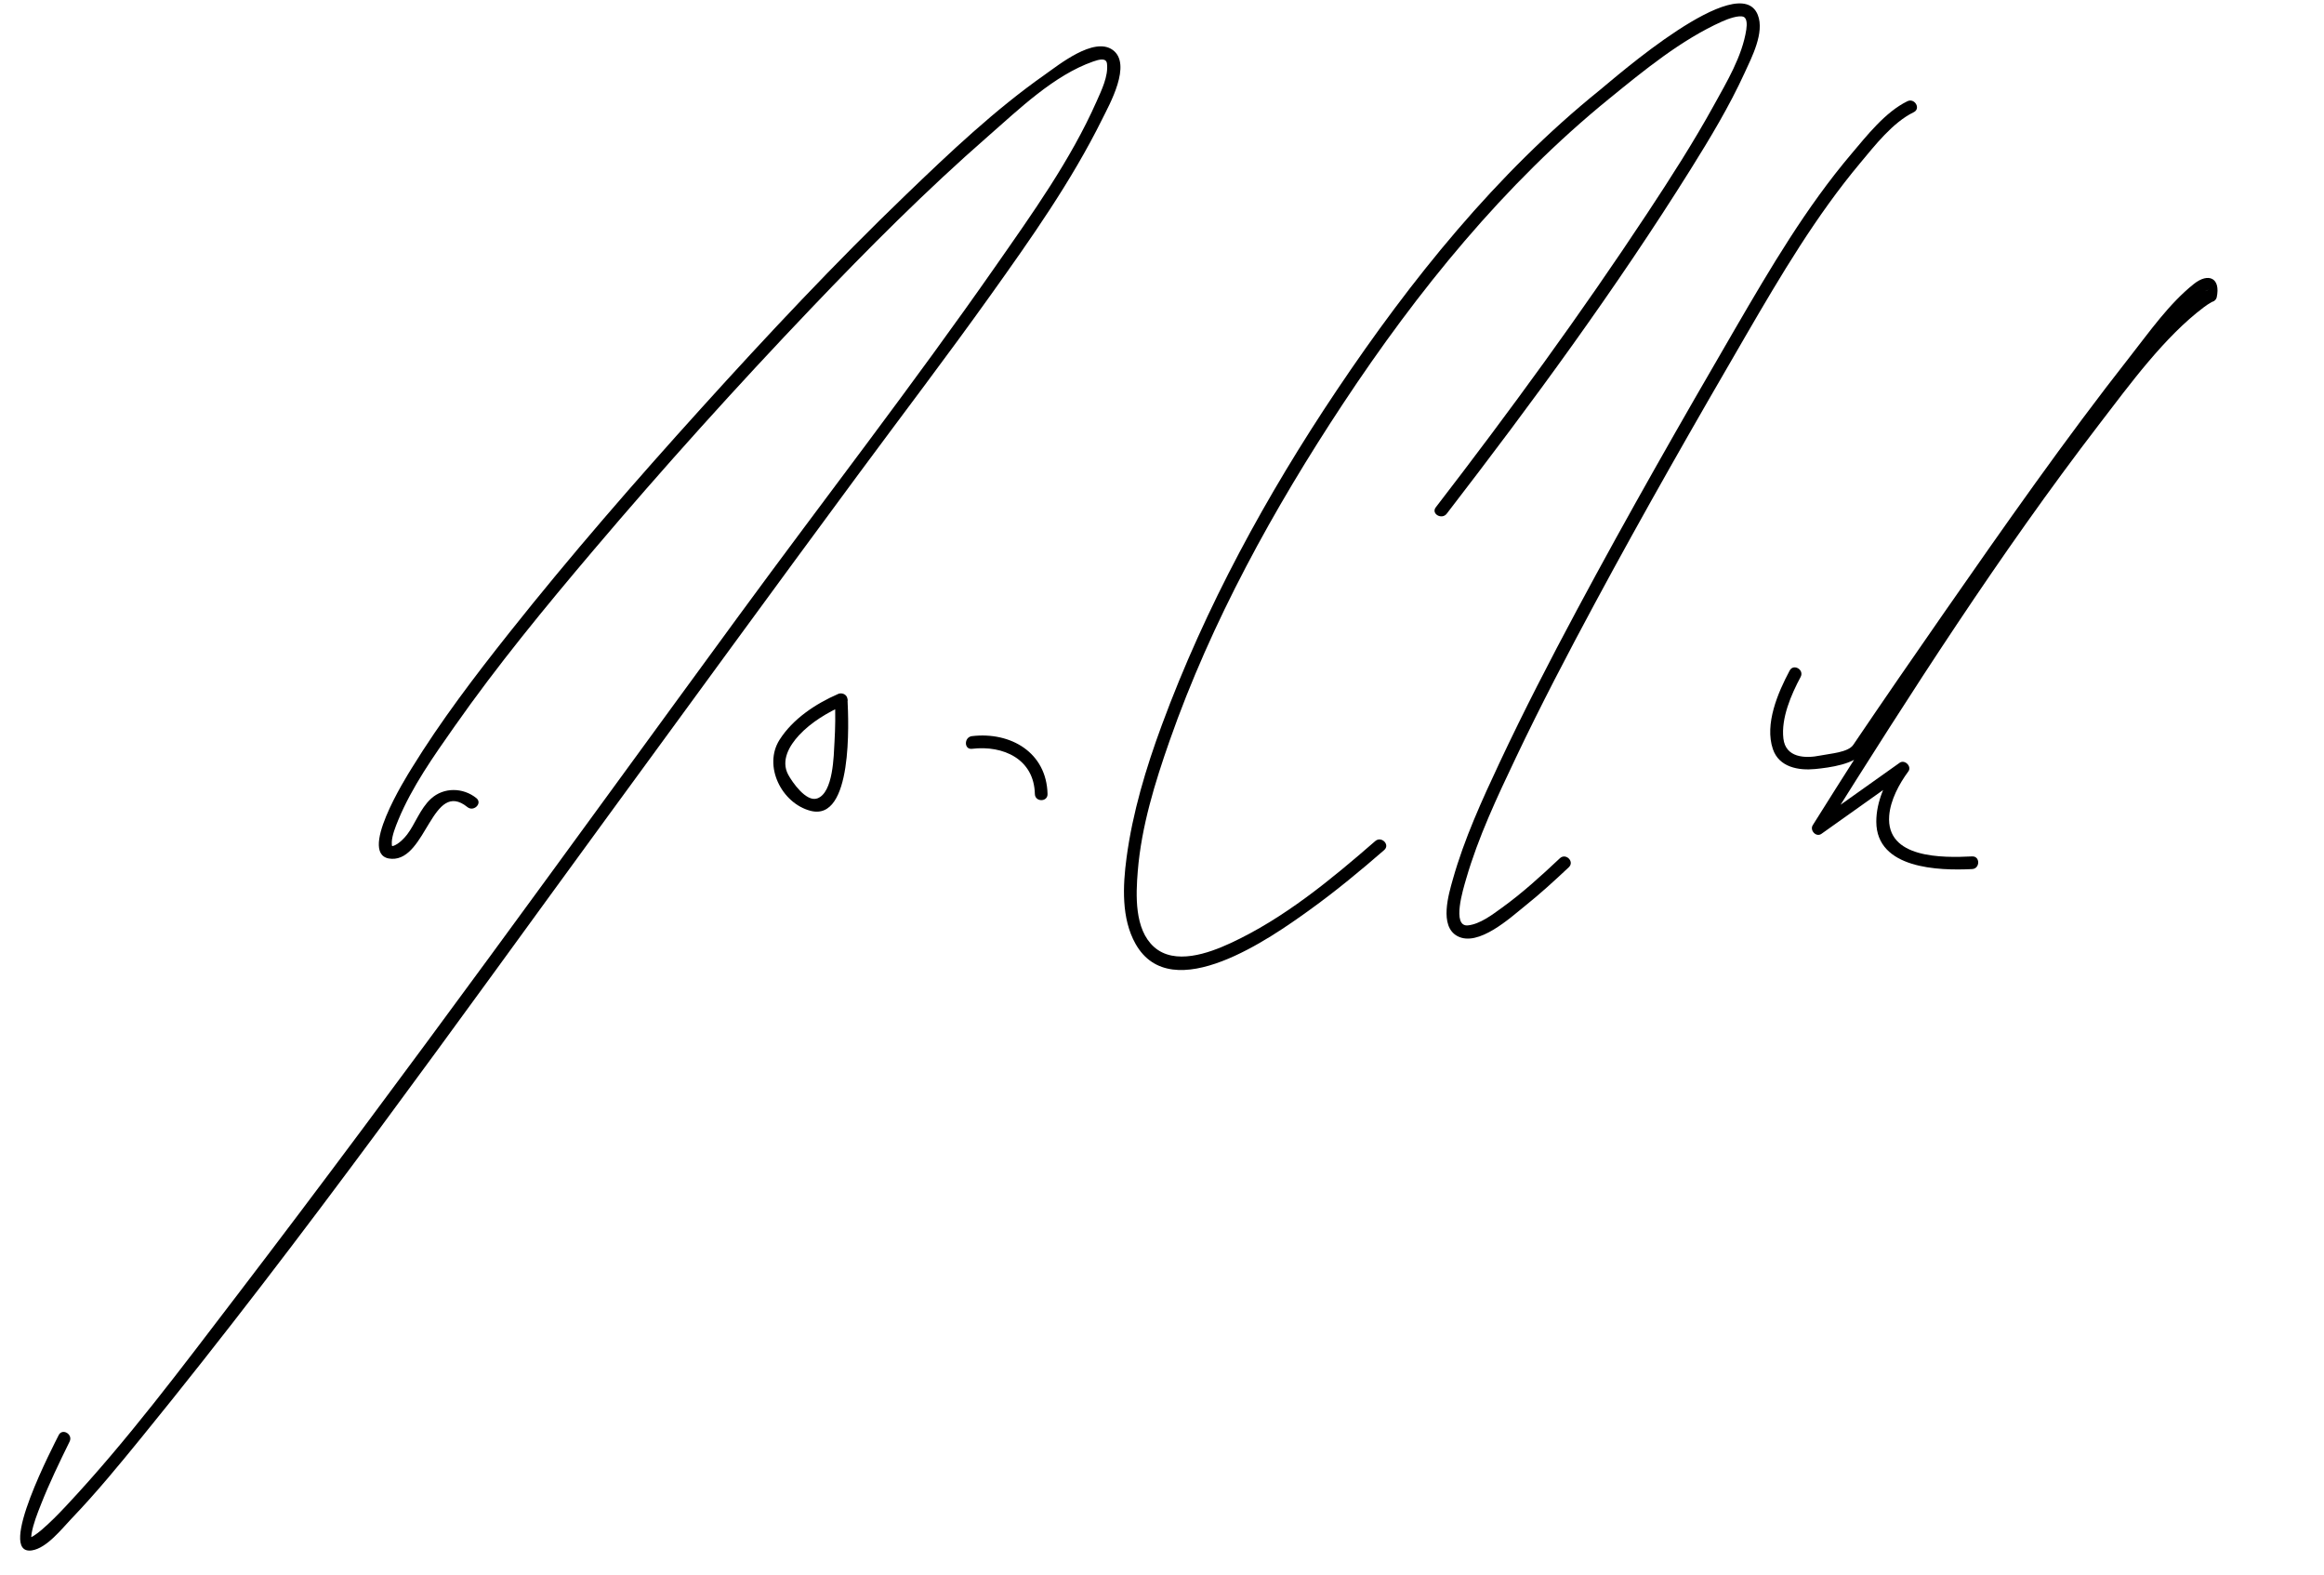
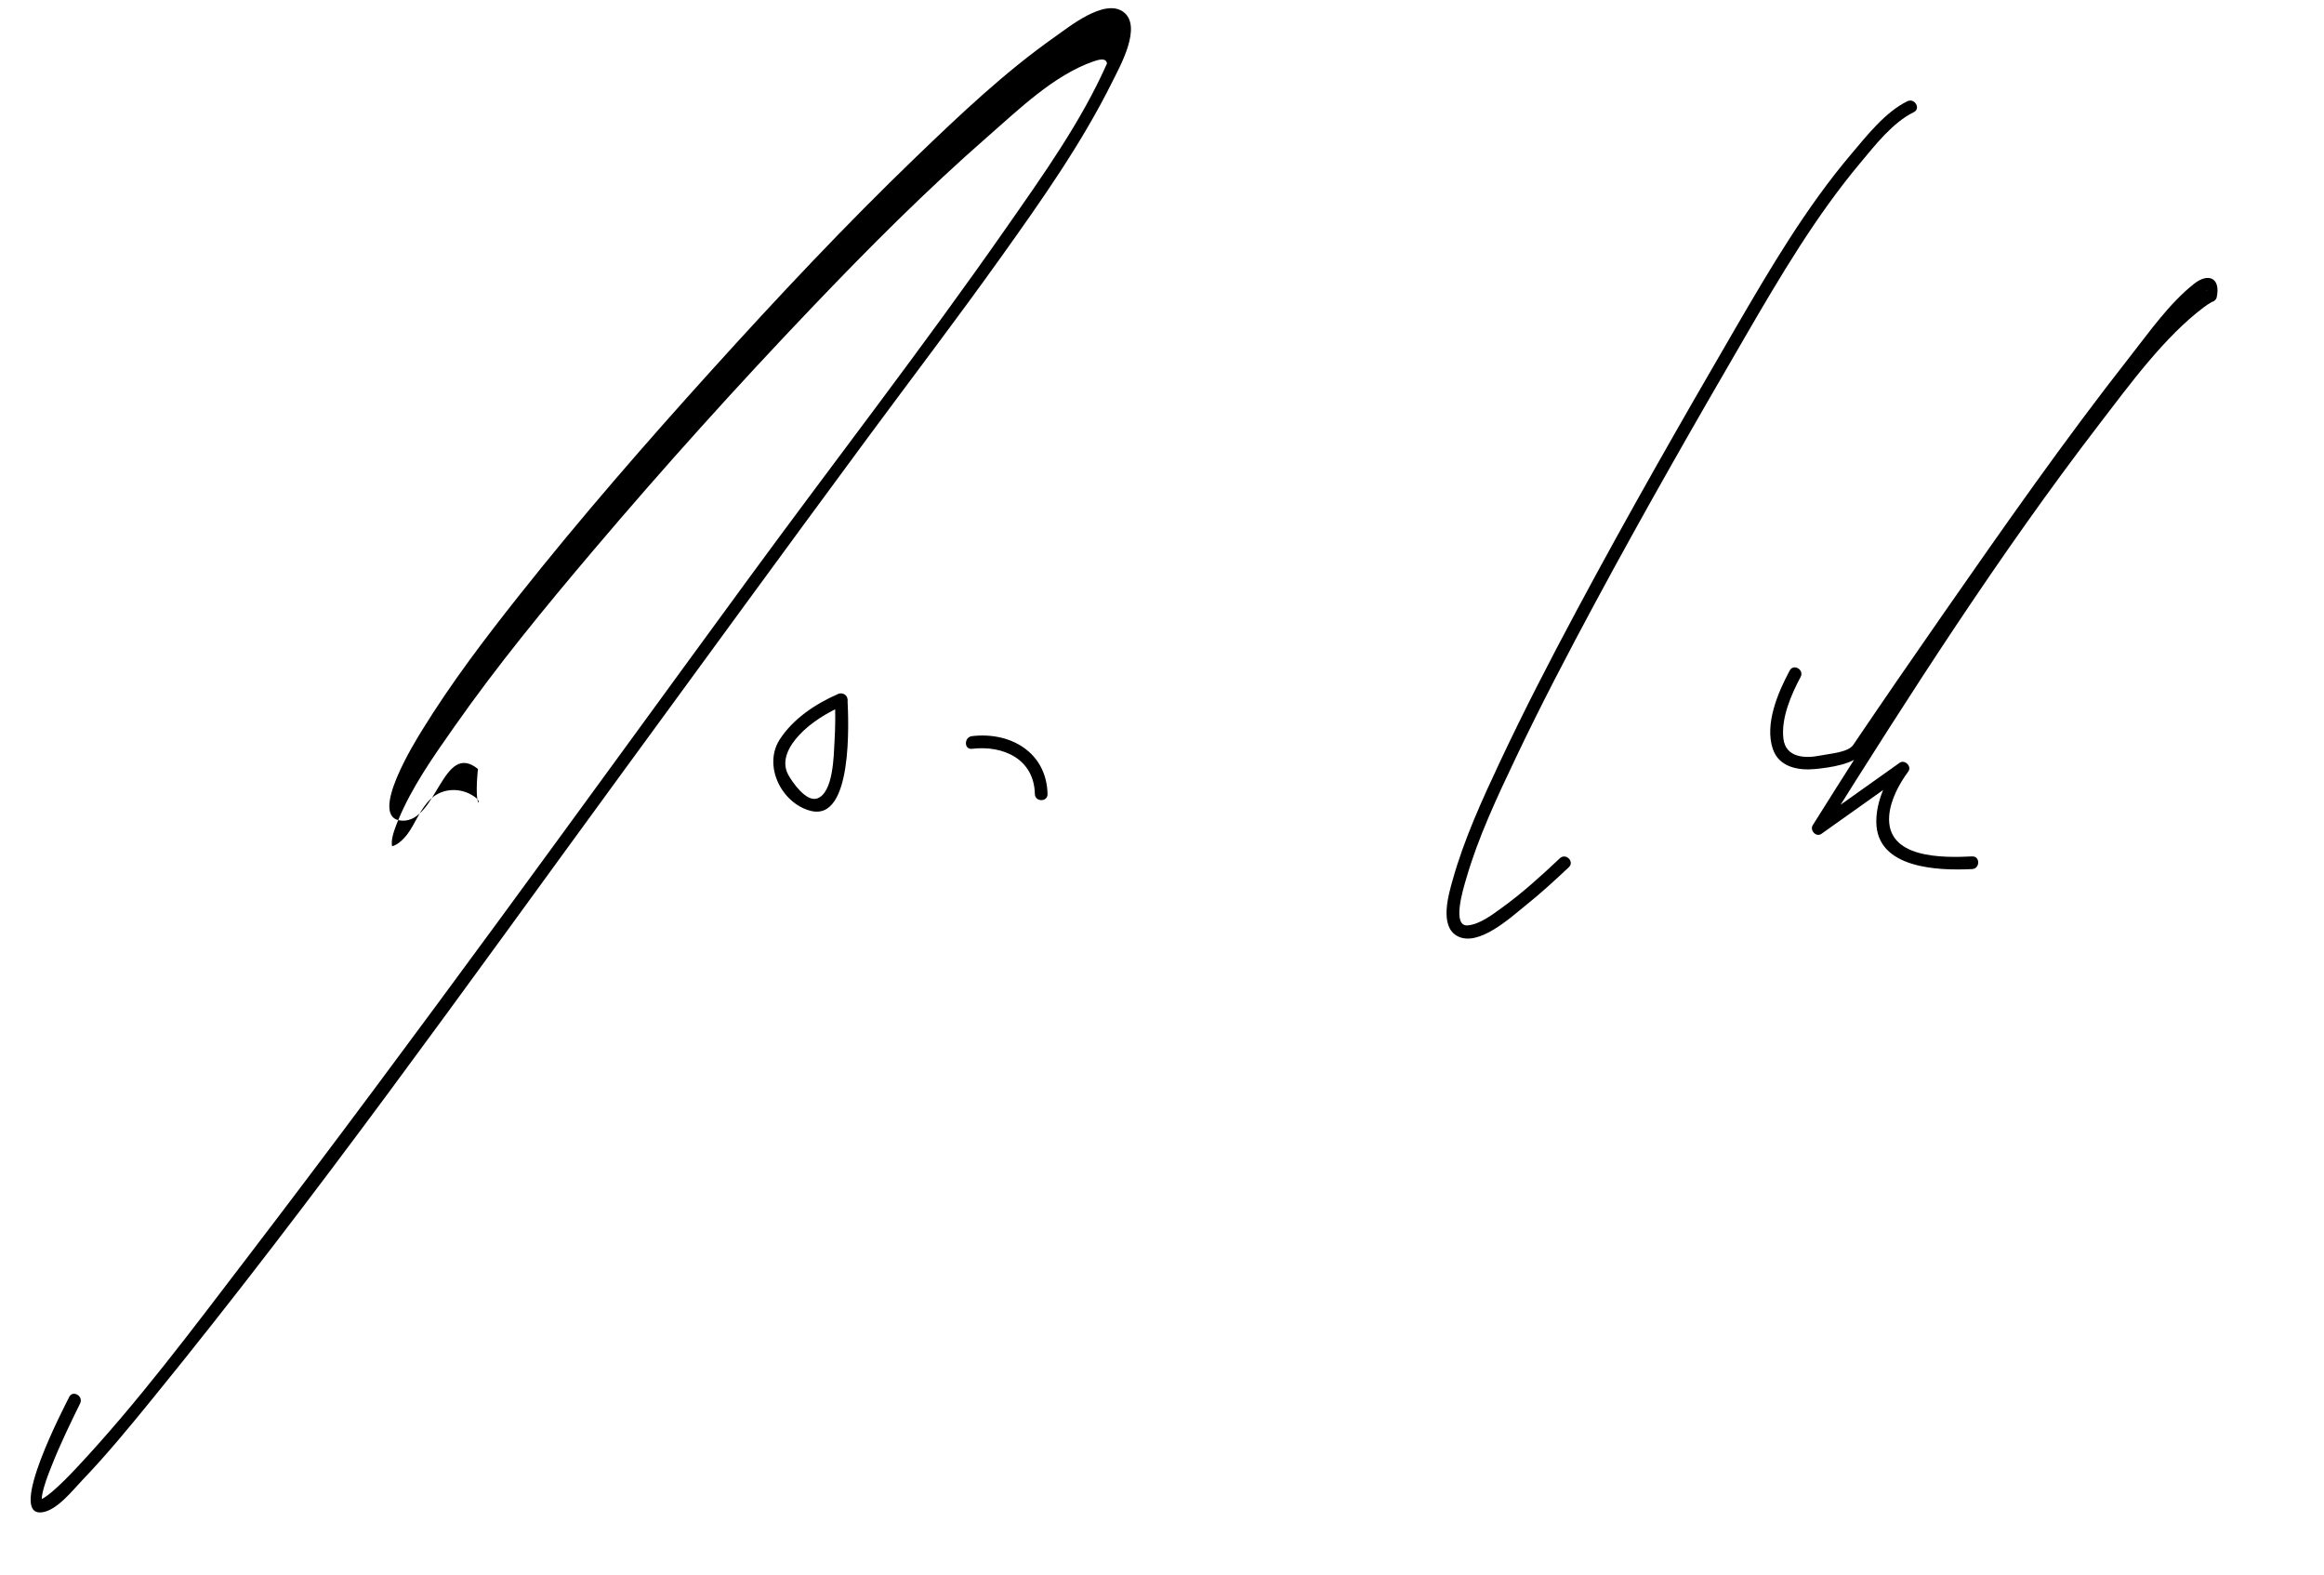
<svg xmlns="http://www.w3.org/2000/svg" version="1.0" width="642" height="435">
-   <path d="M131.598,220.444c-3.644-2.938-8.996-3.081-12.541,0.165c-2.998,2.745-4.423,7.086-6.599,9.901 c-0.84,1.088-1.868,2.044-2.703,2.582c-0.998,0.644-1.483,0.625-1.587,0.596c0.364,0.104-0.008,0.265,0.065-1.174 c0.091-1.785,0.996-4.109,1.762-5.969c3.802-9.233,9.834-17.725,15.531-25.849c11.871-16.932,25.047-32.951,38.41-48.715 c19.42-22.909,39.559-45.242,60.289-66.973c15.625-16.38,31.654-32.463,48.711-47.362c8.471-7.399,18.198-16.872,29.069-20.665 c1.607-0.561,3.582-1.082,3.792,0.564c0.443,3.473-1.548,7.479-2.901,10.535c-7.134,16.109-17.734,30.915-27.763,45.295 c-22.86,32.779-47.423,64.444-71.036,96.688c-46.033,62.859-91.54,126.143-138.875,188.035 c-15.054,19.684-30.04,39.794-47.013,57.895c-2.144,2.285-4.346,4.533-6.729,6.571c-0.696,0.596-1.418,1.15-2.19,1.643 c-0.588,0.375-1.352,0.623-1.185,0.608c-0.017,0.002,0.556,0.47,0.531,0.383c-0.04-0.138-0.012-1.055,0.084-1.599 c0.487-2.764,1.562-5.449,2.585-8.048c2.334-5.925,5.124-11.679,7.928-17.393c0.99-2.018-2.028-3.792-3.022-1.766 c-1.051,2.143-17.436,33.293-7.42,31.834c4.132-0.603,8.317-6.021,10.964-8.779c6.848-7.139,13.146-14.818,19.389-22.483 c45.121-55.4,86.623-113.863,128.775-171.52c22.979-31.431,45.907-62.9,69.042-94.217c12.251-16.584,24.761-32.985,36.737-49.77 c11.068-15.513,22.284-31.389,30.762-48.513c2.009-4.057,8.35-15.256,2.907-19.164c-5.188-3.726-14.895,4.145-18.721,6.832 c-13.818,9.705-26.252,21.498-38.389,33.177c-19.591,18.853-38.218,38.708-56.452,58.866 c-18.288,20.217-36.215,40.804-53.163,62.163c-9.531,12.013-18.871,24.295-26.919,37.365 c-1.425,2.314-15.537,24.666-5.489,25.021c9.625,0.34,11.185-22.109,20.888-14.288 C130.863,224.321,133.356,221.861,131.598,220.444L131.598,220.444z" />
+   <path d="M131.598,220.444c-3.644-2.938-8.996-3.081-12.541,0.165c-2.998,2.745-4.423,7.086-6.599,9.901 c-0.84,1.088-1.868,2.044-2.703,2.582c-0.998,0.644-1.483,0.625-1.587,0.596c0.364,0.104-0.008,0.265,0.065-1.174 c0.091-1.785,0.996-4.109,1.762-5.969c3.802-9.233,9.834-17.725,15.531-25.849c11.871-16.932,25.047-32.951,38.41-48.715 c19.42-22.909,39.559-45.242,60.289-66.973c15.625-16.38,31.654-32.463,48.711-47.362c8.471-7.399,18.198-16.872,29.069-20.665 c1.607-0.561,3.582-1.082,3.792,0.564c-7.134,16.109-17.734,30.915-27.763,45.295 c-22.86,32.779-47.423,64.444-71.036,96.688c-46.033,62.859-91.54,126.143-138.875,188.035 c-15.054,19.684-30.04,39.794-47.013,57.895c-2.144,2.285-4.346,4.533-6.729,6.571c-0.696,0.596-1.418,1.15-2.19,1.643 c-0.588,0.375-1.352,0.623-1.185,0.608c-0.017,0.002,0.556,0.47,0.531,0.383c-0.04-0.138-0.012-1.055,0.084-1.599 c0.487-2.764,1.562-5.449,2.585-8.048c2.334-5.925,5.124-11.679,7.928-17.393c0.99-2.018-2.028-3.792-3.022-1.766 c-1.051,2.143-17.436,33.293-7.42,31.834c4.132-0.603,8.317-6.021,10.964-8.779c6.848-7.139,13.146-14.818,19.389-22.483 c45.121-55.4,86.623-113.863,128.775-171.52c22.979-31.431,45.907-62.9,69.042-94.217c12.251-16.584,24.761-32.985,36.737-49.77 c11.068-15.513,22.284-31.389,30.762-48.513c2.009-4.057,8.35-15.256,2.907-19.164c-5.188-3.726-14.895,4.145-18.721,6.832 c-13.818,9.705-26.252,21.498-38.389,33.177c-19.591,18.853-38.218,38.708-56.452,58.866 c-18.288,20.217-36.215,40.804-53.163,62.163c-9.531,12.013-18.871,24.295-26.919,37.365 c-1.425,2.314-15.537,24.666-5.489,25.021c9.625,0.34,11.185-22.109,20.888-14.288 C130.863,224.321,133.356,221.861,131.598,220.444L131.598,220.444z" />
  <path d="M231.49,191.696c-6.192,2.692-12.506,6.883-16.158,12.66c-4.549,7.198,0.58,17.517,8.581,19.594 c11.712,3.04,10.521-24.633,10.21-30.743c-0.114-2.246-3.615-2.257-3.5,0c0.198,3.9,0.13,7.823-0.094,11.721 c-0.211,3.678-0.305,14.003-4.751,15.596c-3.082,1.104-6.971-4.579-8.034-6.55c-2.11-3.914,0.323-8.027,2.971-10.887 c3.356-3.626,8.026-6.405,12.542-8.369C235.322,193.82,233.538,190.805,231.49,191.696z" />
  <path d="M268.503,206.821c8.667-1.024,17.153,2.83,17.378,12.487c0.052,2.253,3.553,2.259,3.5,0 c-0.267-11.465-10.168-17.253-20.878-15.987C266.29,203.583,266.265,207.085,268.503,206.821L268.503,206.821z" />
-   <path d="M399.656,141.885c23.665-30.713,46.768-62.179,67.342-95.056c5.408-8.642,10.711-17.45,14.963-26.73 c1.956-4.268,5.543-11.119,3.629-15.971c-5.109-12.951-39.673,17.543-43.526,20.647c-28.709,23.125-52.353,52.552-72.8,83.038 c-19.352,28.854-36.297,59.857-48.333,92.503c-4.371,11.855-8.06,24.09-9.731,36.643c-1.025,7.701-1.464,16.709,2.486,23.726 c10.013,17.781,37.696-1.897,47.723-9.083c7.285-5.22,14.212-10.939,20.973-16.817c1.706-1.483-0.78-3.948-2.475-2.475 c-12.23,10.633-25.215,21.371-40.039,28.215c-5.996,2.769-15.354,6.143-21.083,1.014c-5.46-4.888-5.012-14.365-4.478-20.942 c0.999-12.305,4.742-24.439,8.805-36.029c11.539-32.915,28.721-64.051,47.904-93.079c20.522-31.051,44.538-60.677,73.523-84.237 c9.581-7.788,19.84-16.235,31.208-21.329c1.627-0.729,4.682-1.829,5.939-1.259c0.842,0.382,0.975,1.854,0.724,3.51 c-1.11,7.344-5.41,14.476-8.933,20.866c-5.638,10.227-11.957,20.082-18.39,29.822c-18.377,27.823-38.104,54.846-58.453,81.259 C395.256,141.908,398.299,143.647,399.656,141.885L399.656,141.885z" />
  <path d="M526.904,27.964c-6.116,2.983-11.217,9.53-15.473,14.553c-12.491,14.742-22.335,31.492-32.021,48.14 c-14.956,25.707-29.715,51.535-43.754,77.757c-7.438,13.892-14.679,27.901-21.374,42.168 c-4.903,10.449-9.793,21.141-12.933,32.276c-1.16,4.116-3.814,12.889,1.194,15.663c5.792,3.208,14.778-5.137,18.688-8.259 c4.224-3.374,8.222-7.029,12.154-10.733c1.646-1.55-0.833-4.021-2.475-2.475c-5.139,4.839-10.39,9.623-16.126,13.754 c-2.602,1.874-5.918,4.413-9.231,4.781c-4.654,0.517-1.278-10.261-0.542-12.808c3.353-11.596,8.606-22.693,13.771-33.564 c6.84-14.398,14.238-28.53,21.789-42.565c13.459-25.018,27.577-49.675,41.859-74.229c9.545-16.409,19.259-32.831,31.475-47.432 c4.025-4.813,8.932-11.161,14.763-14.005C530.699,29.997,528.923,26.979,526.904,27.964L526.904,27.964z" />
  <path d="M494.397,185.205c-3.251,6.087-6.992,14.792-4.64,21.705c1.701,5.001,7.06,5.96,11.709,5.497 c3.919-0.391,11.077-1.306,13.424-4.773c11.588-17.122,23.353-34.127,35.256-51.032c15.979-22.696,31.872-45.809,49.93-66.927 c2.431-2.843,4.925-5.686,7.729-8.169c0.692-0.612,1.423-1.185,2.258-1.589c0.068-0.033-0.87-0.595-0.861-0.427 c0.088,1.645-0.83,1.059,0.982,0.51c-0.229,0.069-0.451,0.179-0.67,0.274c-0.543,0.237-1.049,0.566-1.54,0.896 c-9.97,6.691-17.819,17.476-25.191,26.698c-25.108,31.409-47.155,65.34-68.799,99.176c-4.438,6.937-8.835,13.899-13.211,20.875 c-0.898,1.431,0.939,3.428,2.394,2.394c7.793-5.536,15.586-11.073,23.378-16.61c-0.798-0.798-1.596-1.596-2.394-2.394 c-3.266,4.409-5.835,10.094-5.825,15.641c0.021,13.054,17.244,13.552,26.463,13.094c2.246-0.111,2.257-3.612,0-3.5 c-8.155,0.405-23.815,0.631-22.9-11.23c0.333-4.313,2.741-8.803,5.284-12.238c1.036-1.398-0.997-3.387-2.394-2.394 c-7.793,5.536-15.586,11.073-23.378,16.61c0.798,0.798,1.596,1.596,2.394,2.394c24.041-38.317,48.549-76.618,76.122-112.525 c8.459-11.015,18.006-24.125,28.89-32.301c0.665-0.5,1.354-0.979,2.088-1.373c0.696-0.374-0.141-0.02,0.243-0.118 c0.563-0.144,1.099-0.644,1.223-1.222c1.154-5.368-2.271-6.941-6.333-3.702c-6.82,5.438-12.229,13.185-17.569,19.984 c-18.018,22.938-34.766,46.897-51.429,70.827c-8.433,12.109-16.8,24.266-25.073,36.483c-1.424,2.103-6.43,2.399-9.066,2.939 c-4.302,0.881-9.618,0.589-10.232-4.683c-0.66-5.659,2.143-12.117,4.762-17.023C498.481,184.981,495.459,183.212,494.397,185.205 L494.397,185.205z" />
</svg>